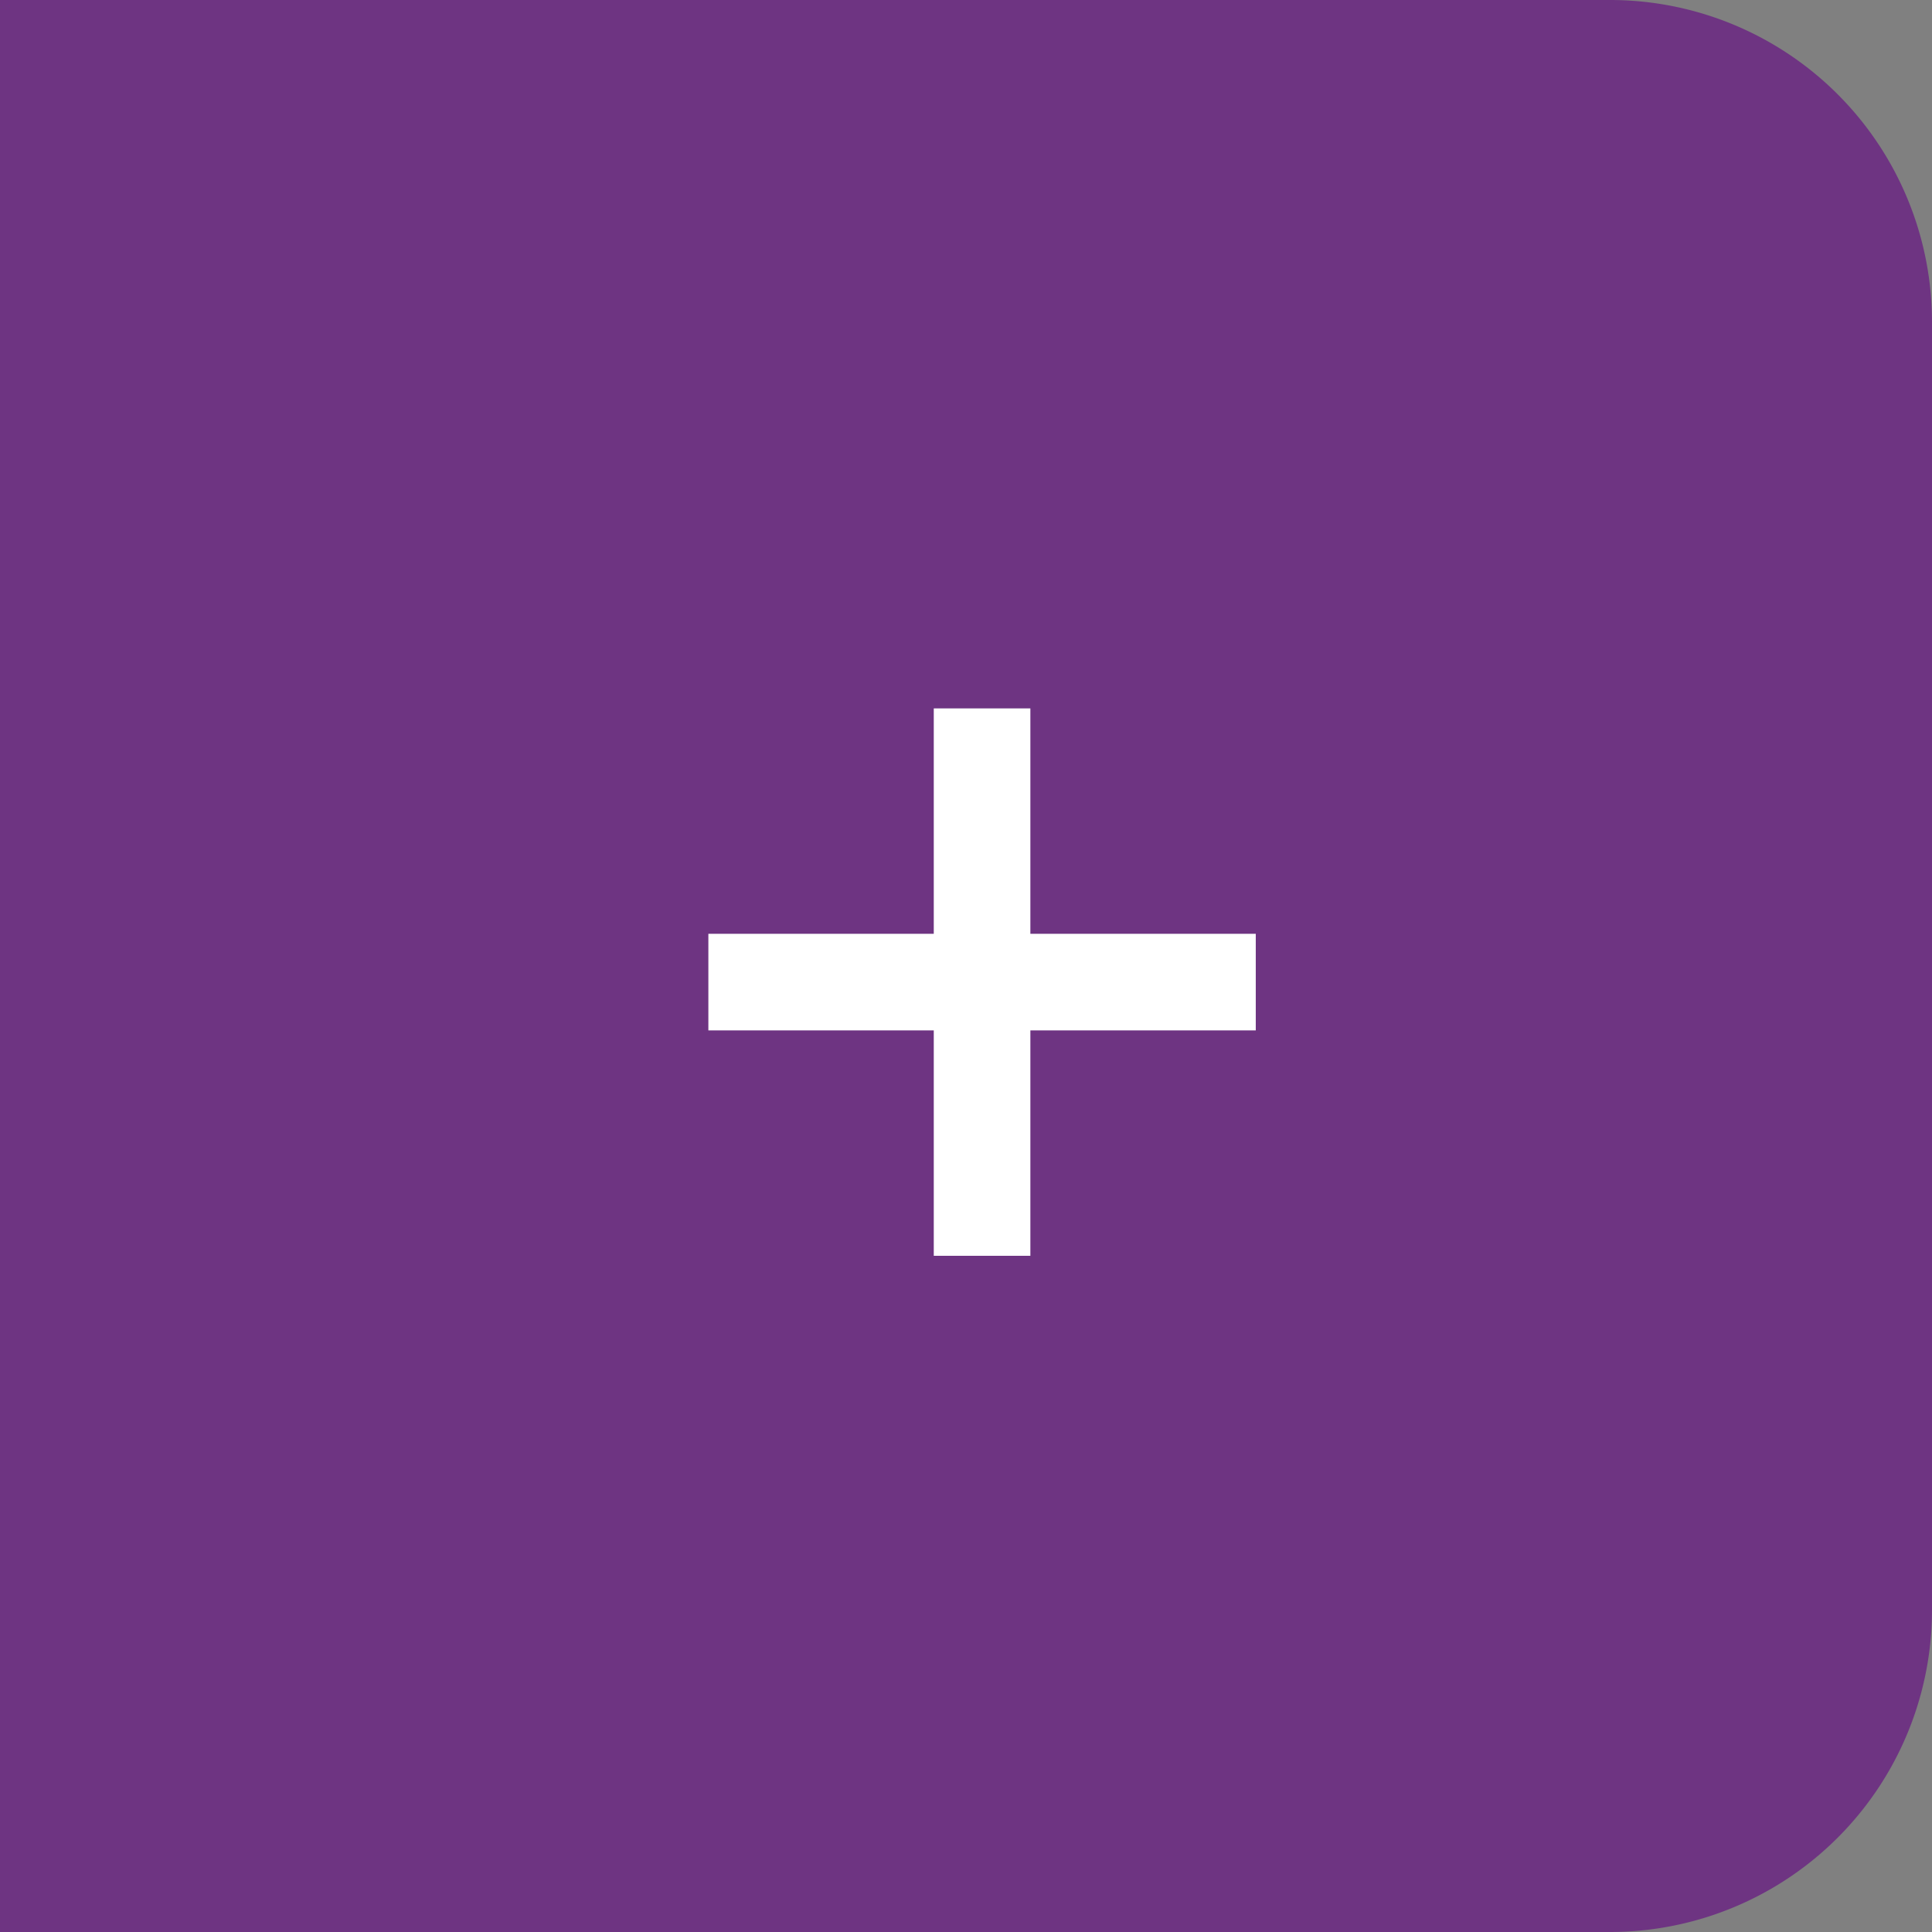
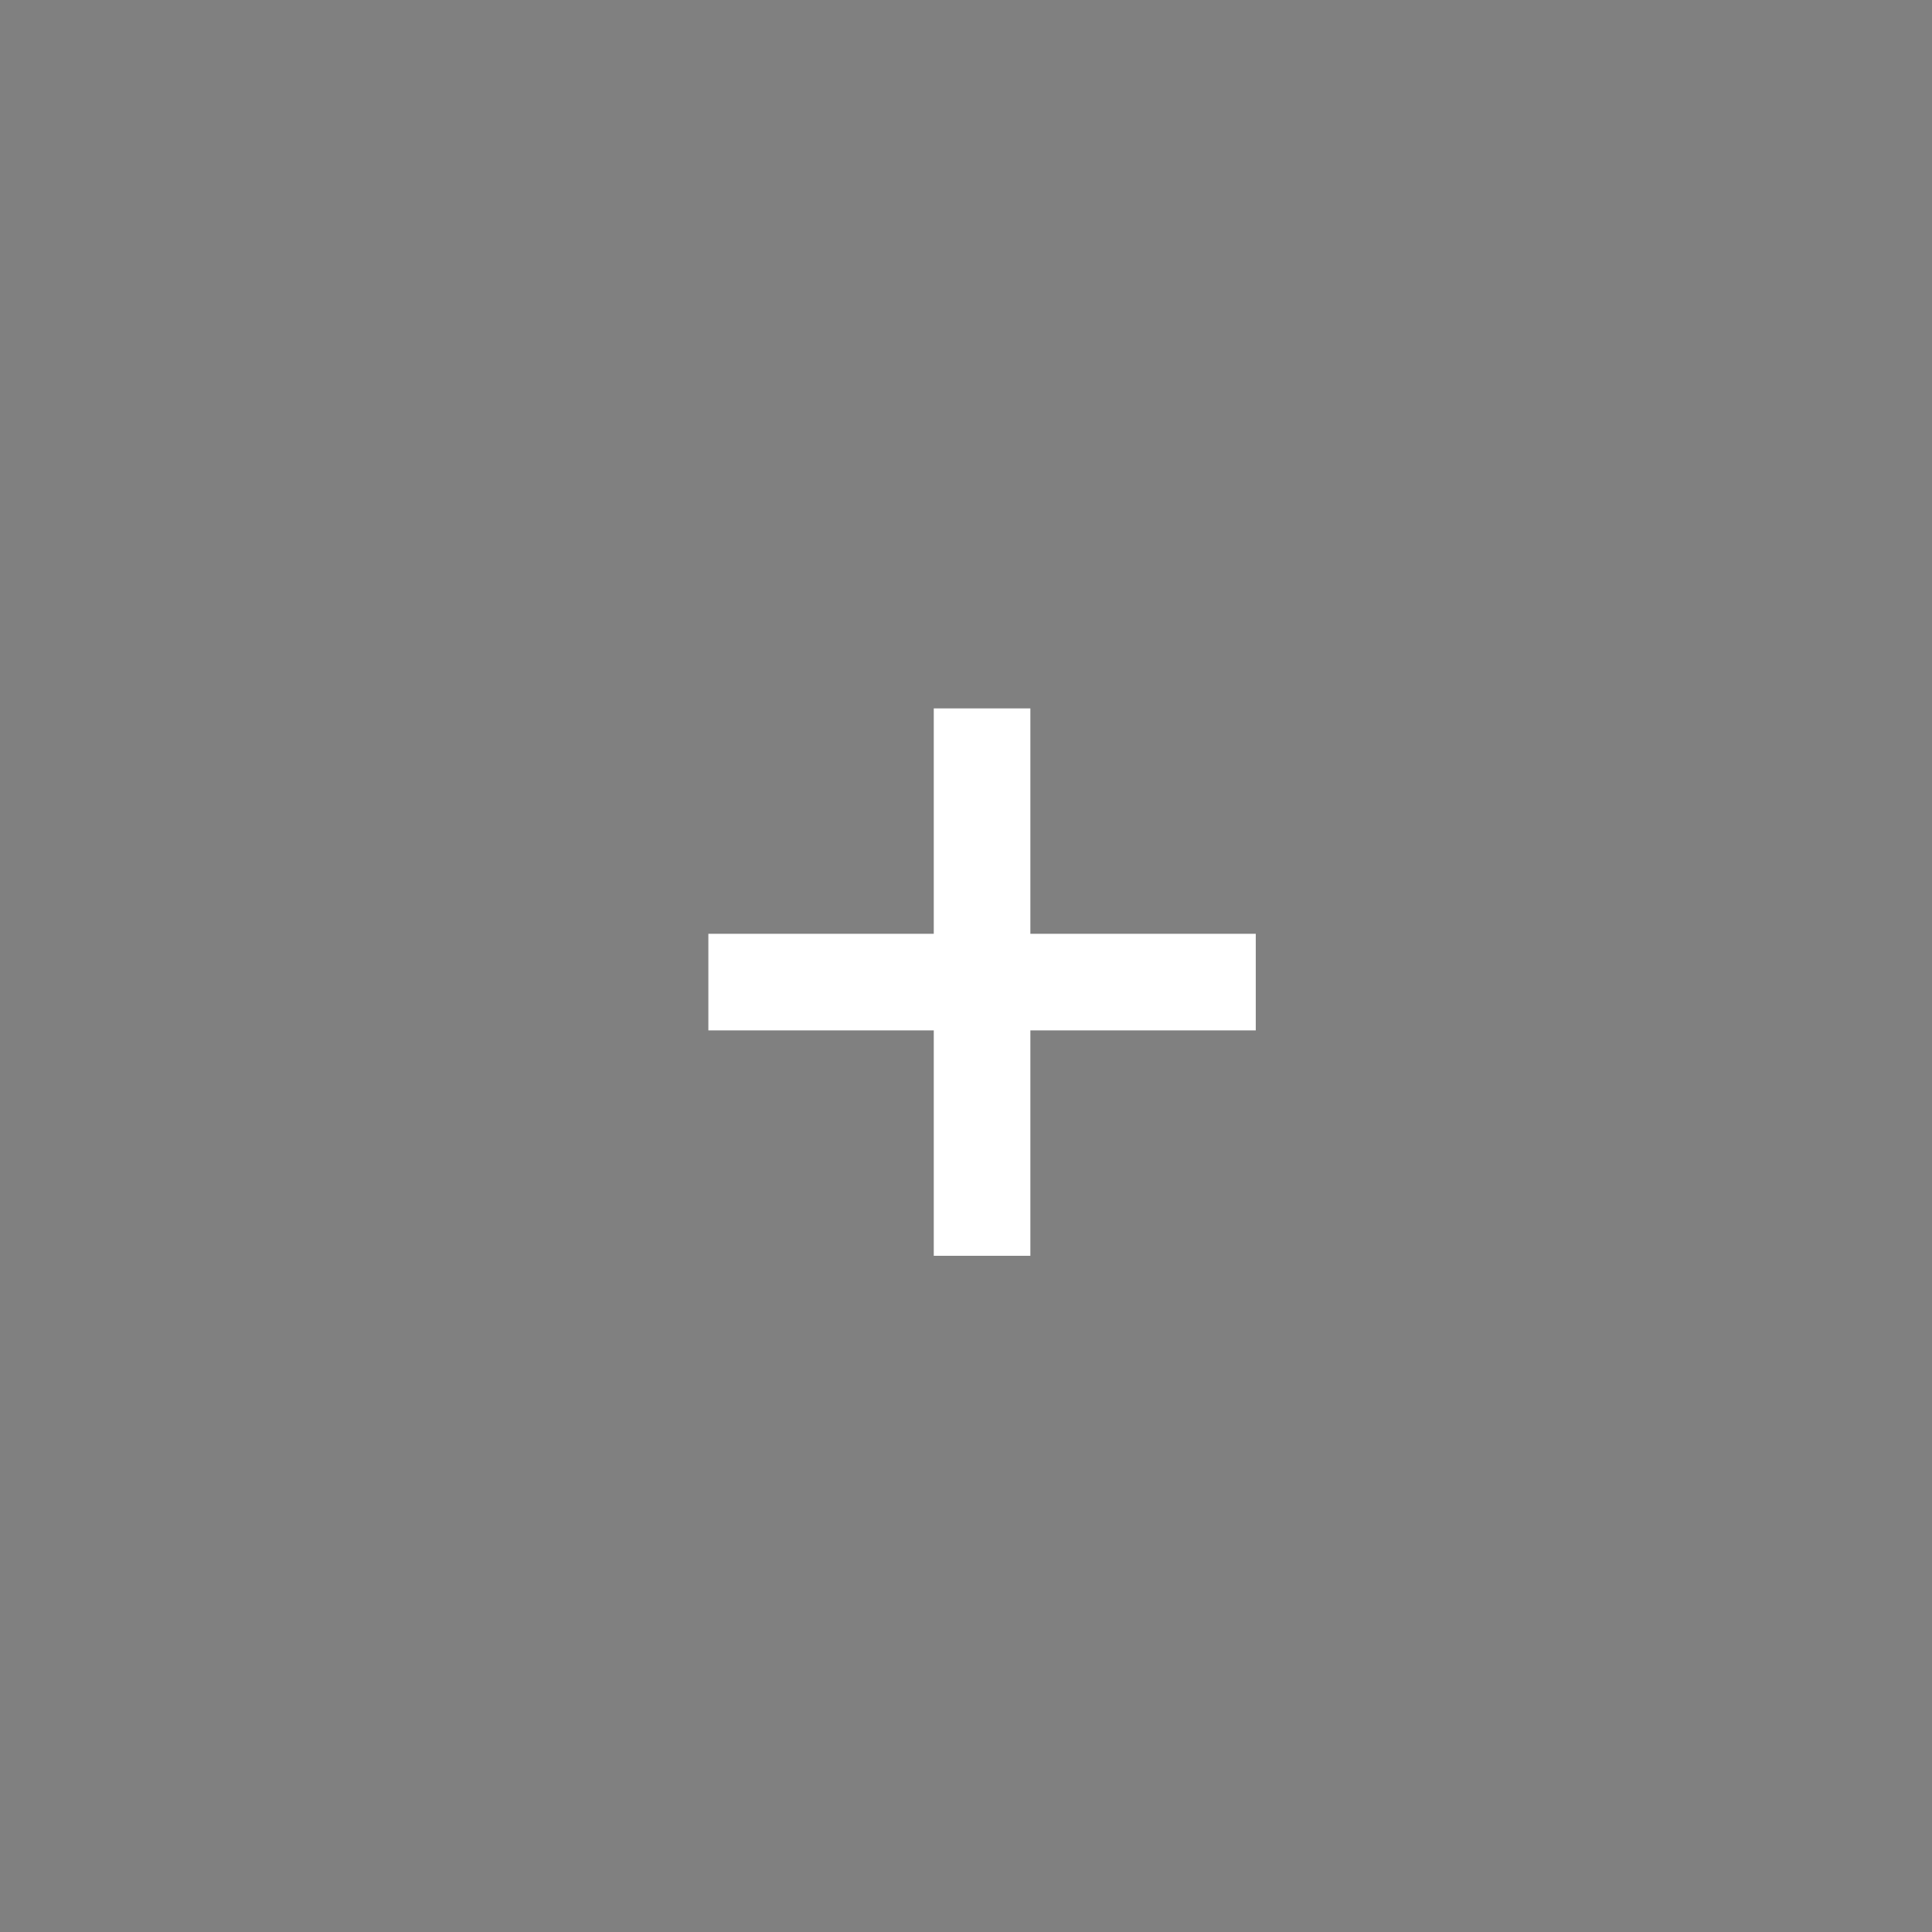
<svg xmlns="http://www.w3.org/2000/svg" width="60" height="60" viewBox="0 0 60 60">
  <rect x="0" y="0" width="60" height="60" fill="#808080" stroke="none" />
  <g id="Grupo_1250" data-name="Grupo 1250" transform="translate(0.111)">
-     <path id="Rectángulo_1965" data-name="Rectángulo 1965" d="M0,0H50A10,10,0,0,1,60,10V50A10,10,0,0,1,50,60H0a0,0,0,0,1,0,0V0A0,0,0,0,1,0,0Z" transform="translate(-0.111)" fill="#6E3482" />
    <g id="Grupo_1247" data-name="Grupo 1247" transform="translate(22.222 22.222)">
      <rect id="Rectángulo_1744" data-name="Rectángulo 1744" width="3" height="17" transform="translate(6.666 -0.222)" fill="#fff" />
      <rect id="Rectángulo_1745" data-name="Rectángulo 1745" width="3" height="17" transform="translate(16.666 6.778) rotate(90)" fill="#fff" />
    </g>
  </g>
</svg>